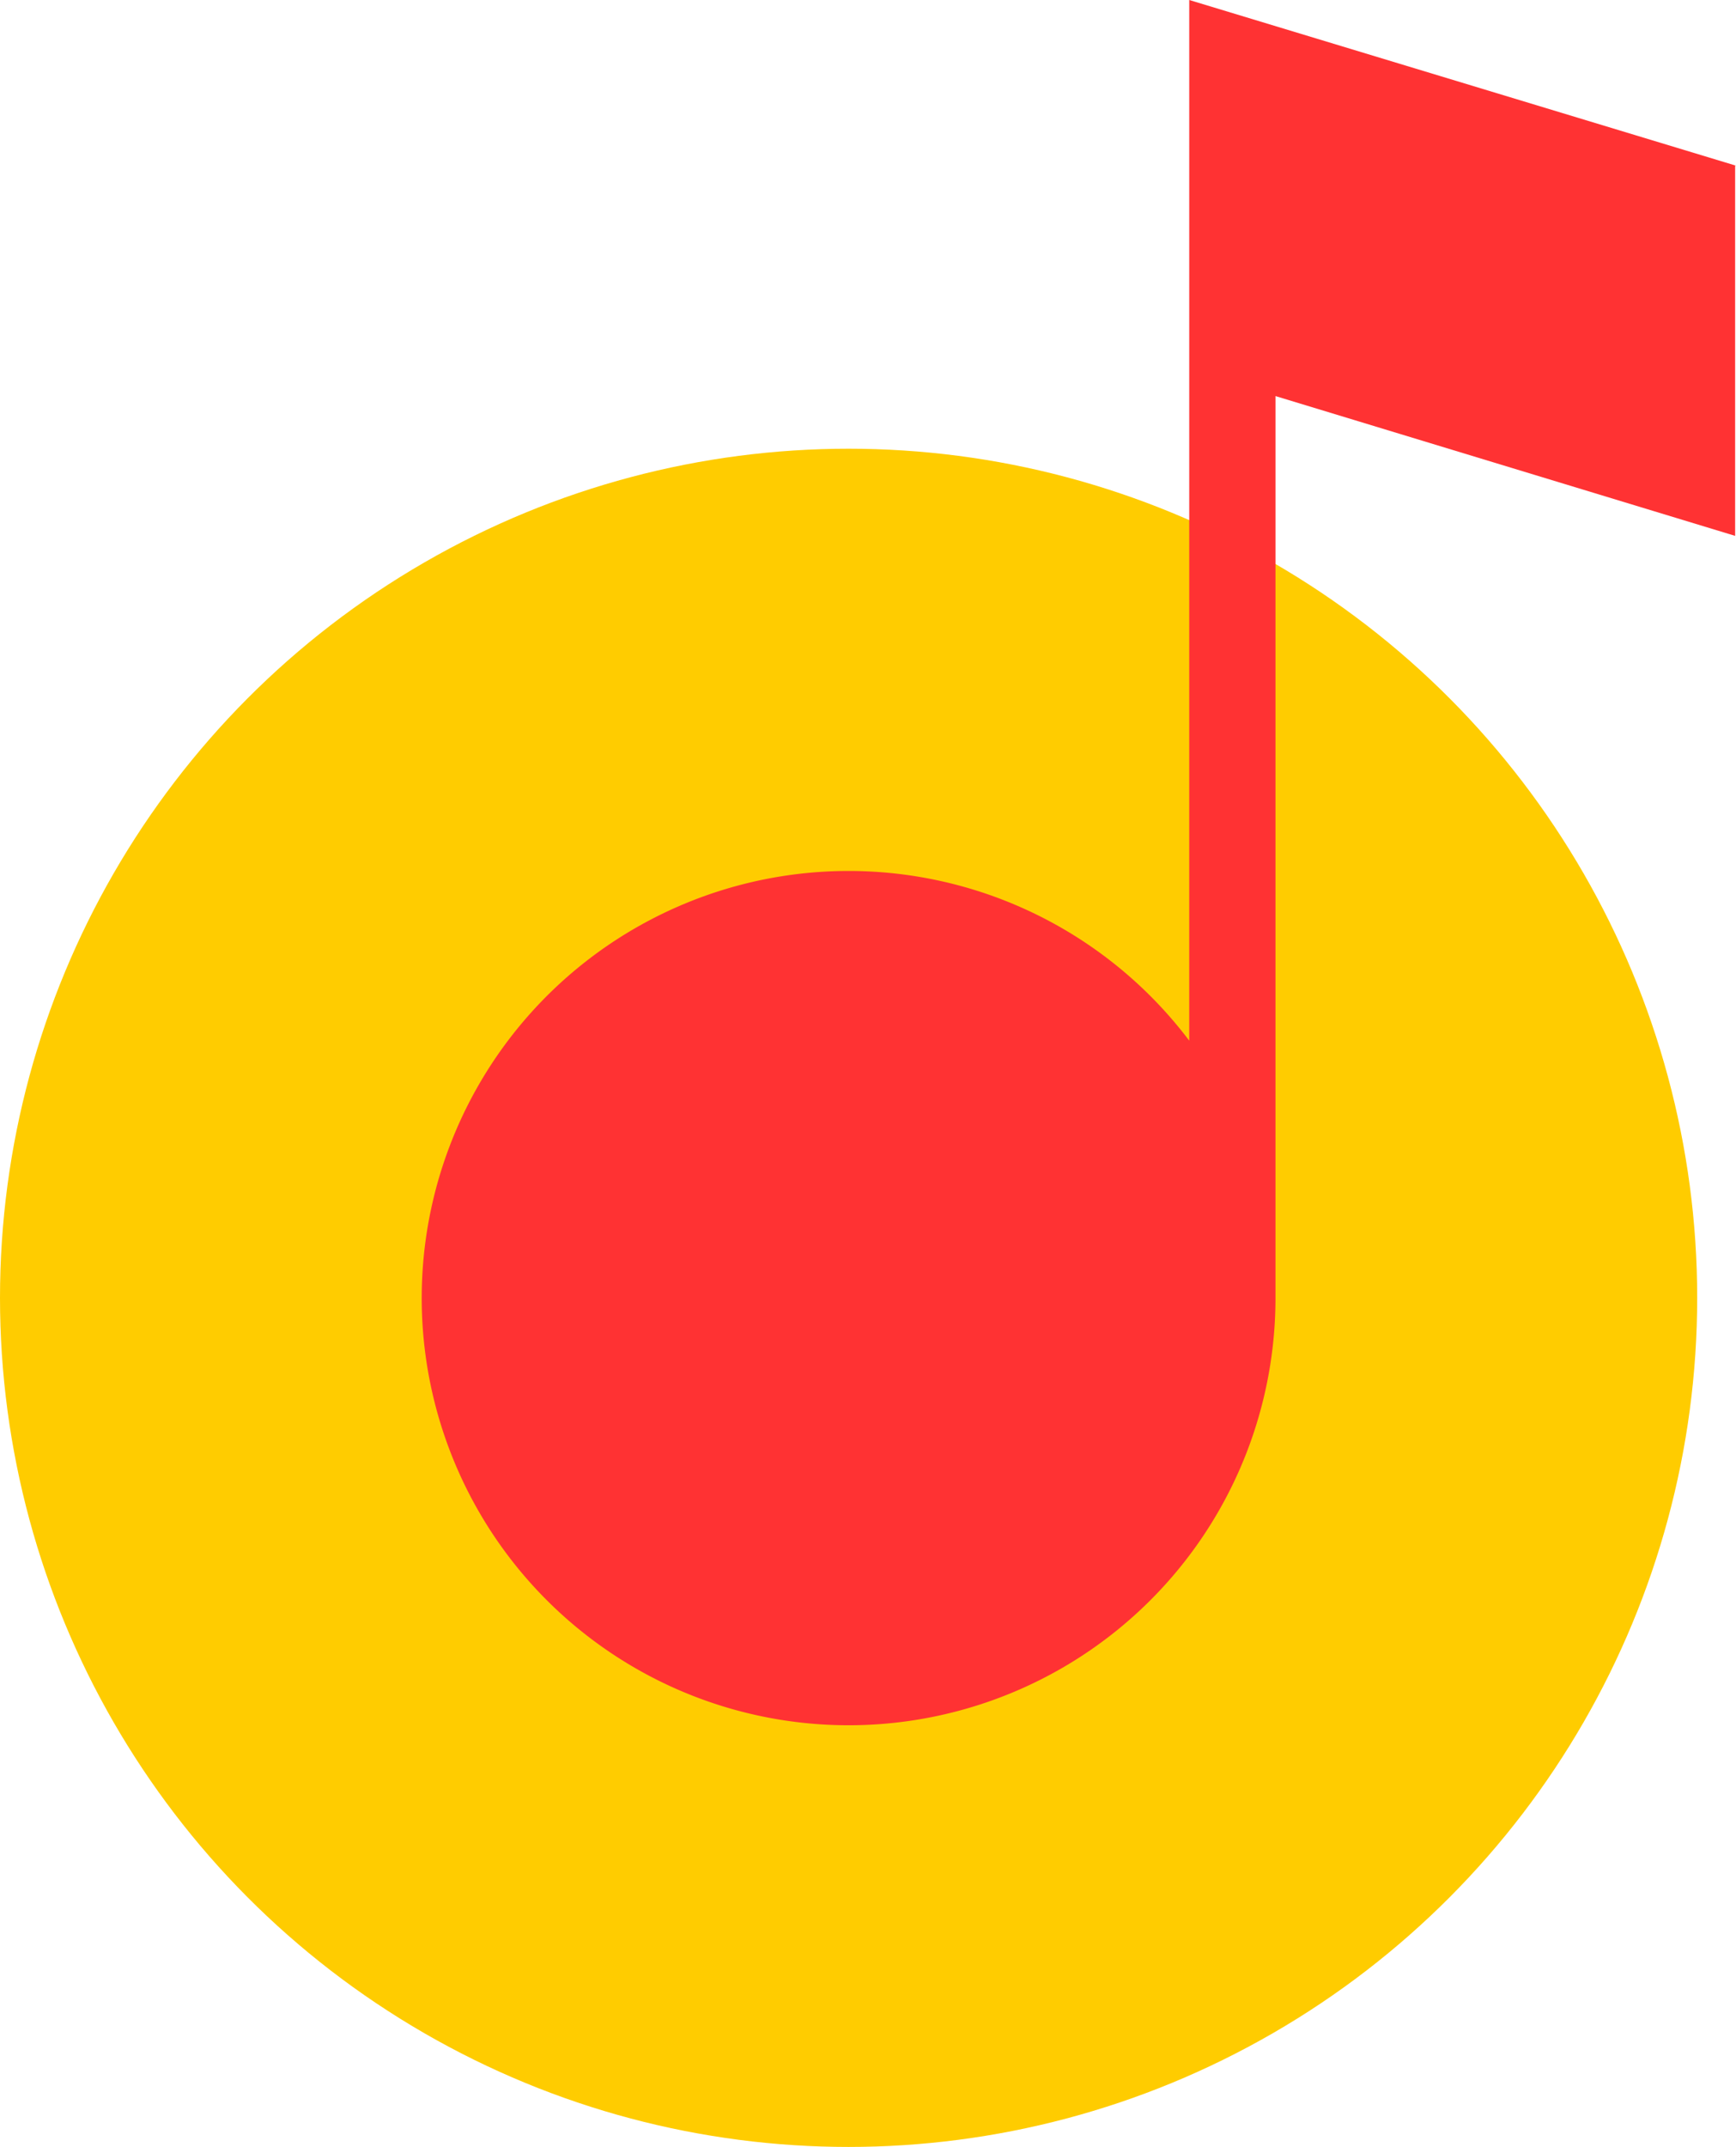
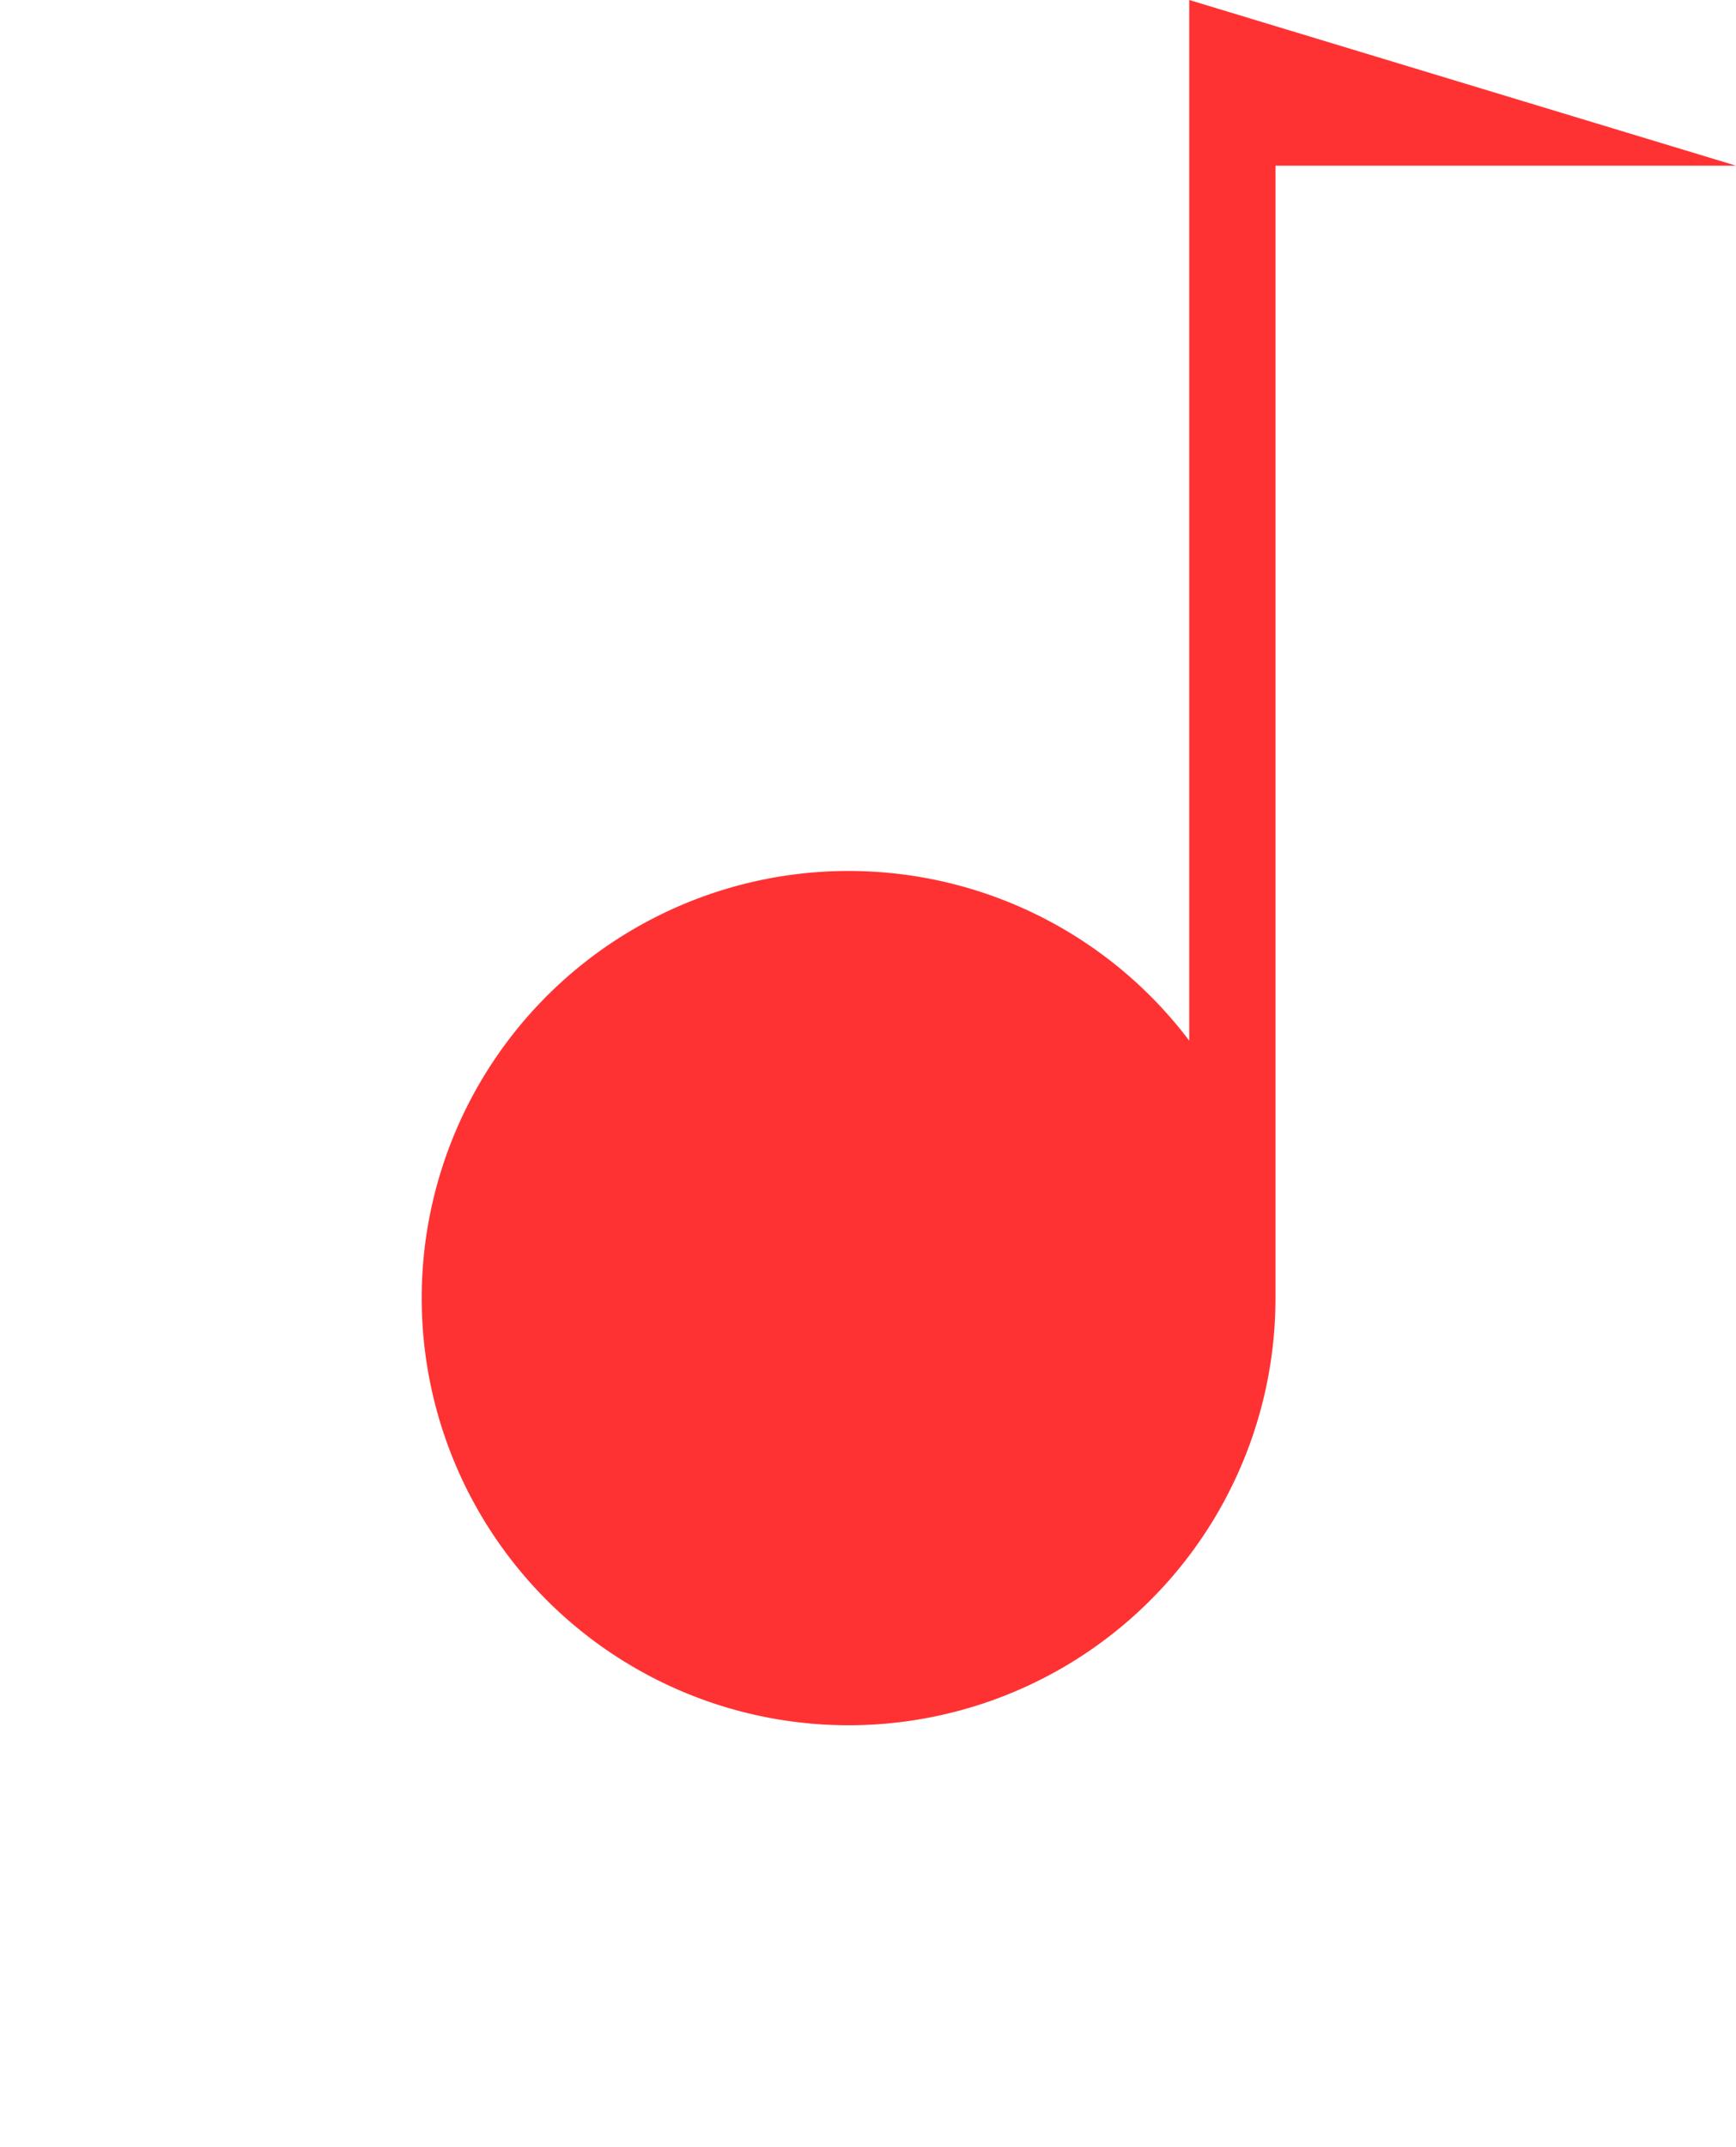
<svg xmlns="http://www.w3.org/2000/svg" viewBox="0 0 201.3 248.8" xml:space="preserve">
  <switch>
    <g>
-       <circle cx="98.4" cy="150.4" r="98.4" fill="#fc0" />
-       <path d="M201.3 19.2 137.9 0v120.6a49.5 49.5 0 1 0 10 29.8V45.9l53.3 16.2V19.2z" fill="#ff3233" />
+       <path d="M201.3 19.2 137.9 0v120.6a49.5 49.5 0 1 0 10 29.8V45.9V19.2z" fill="#ff3233" />
    </g>
  </switch>
</svg>